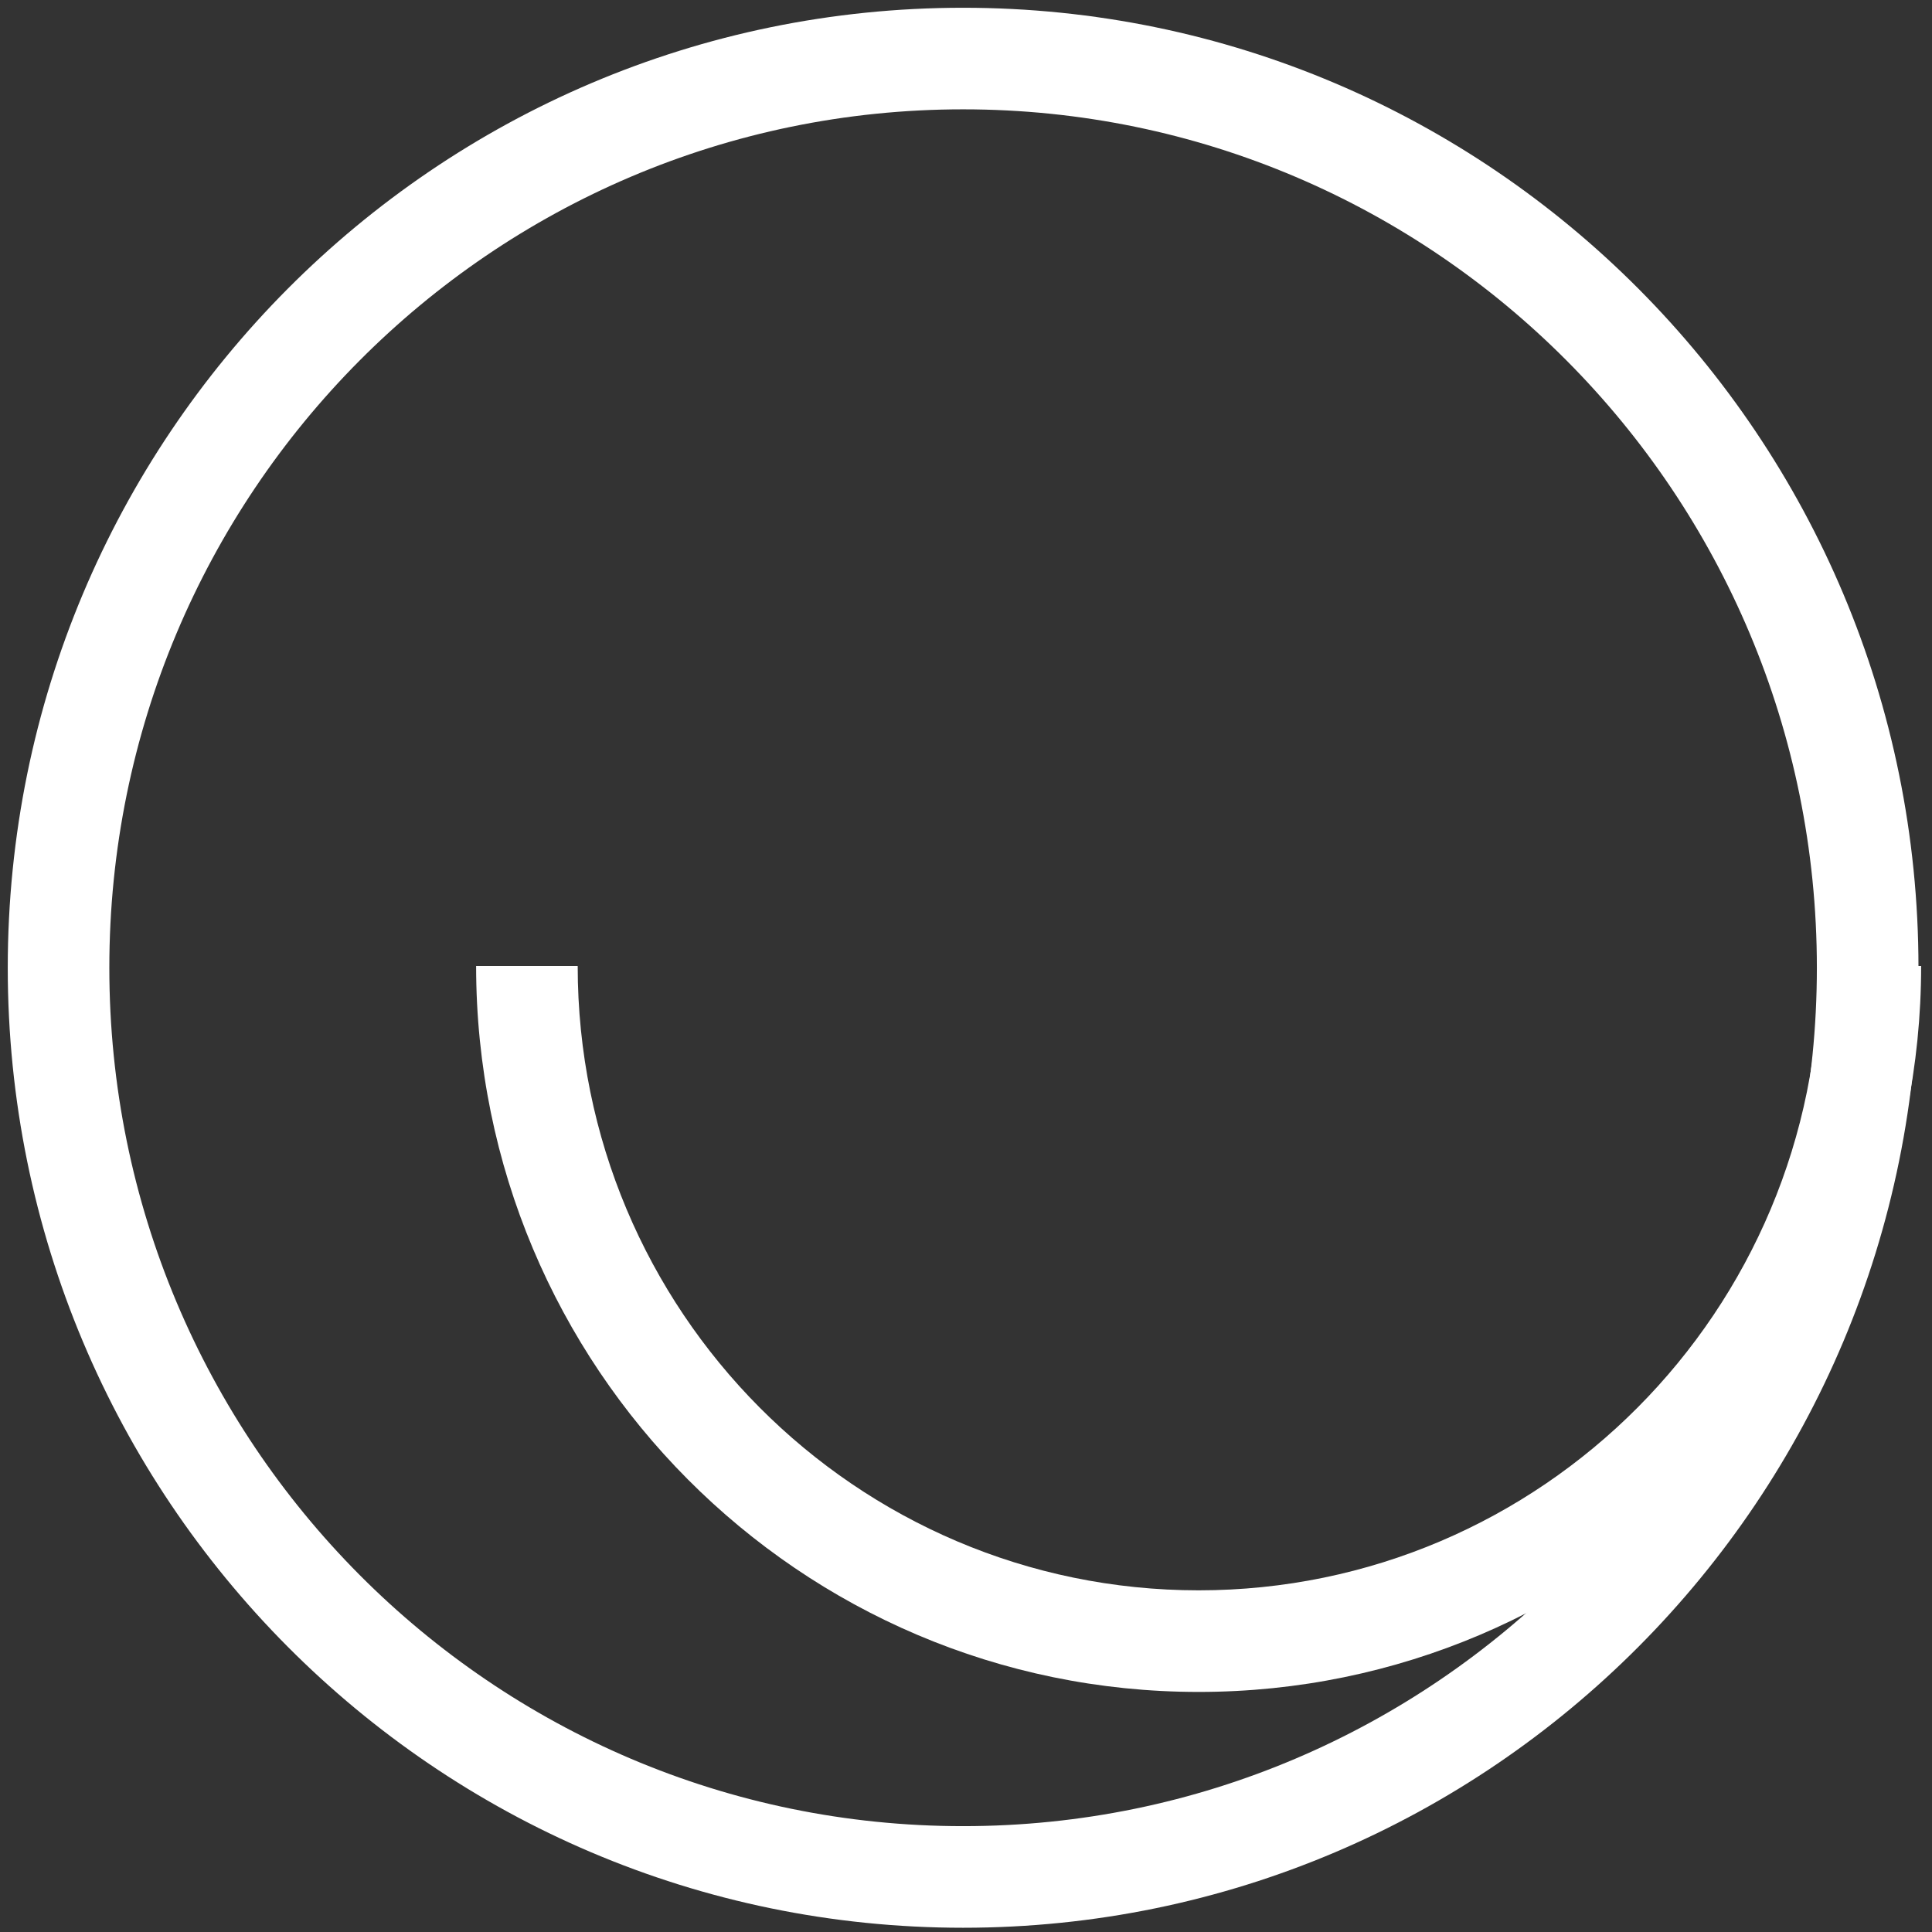
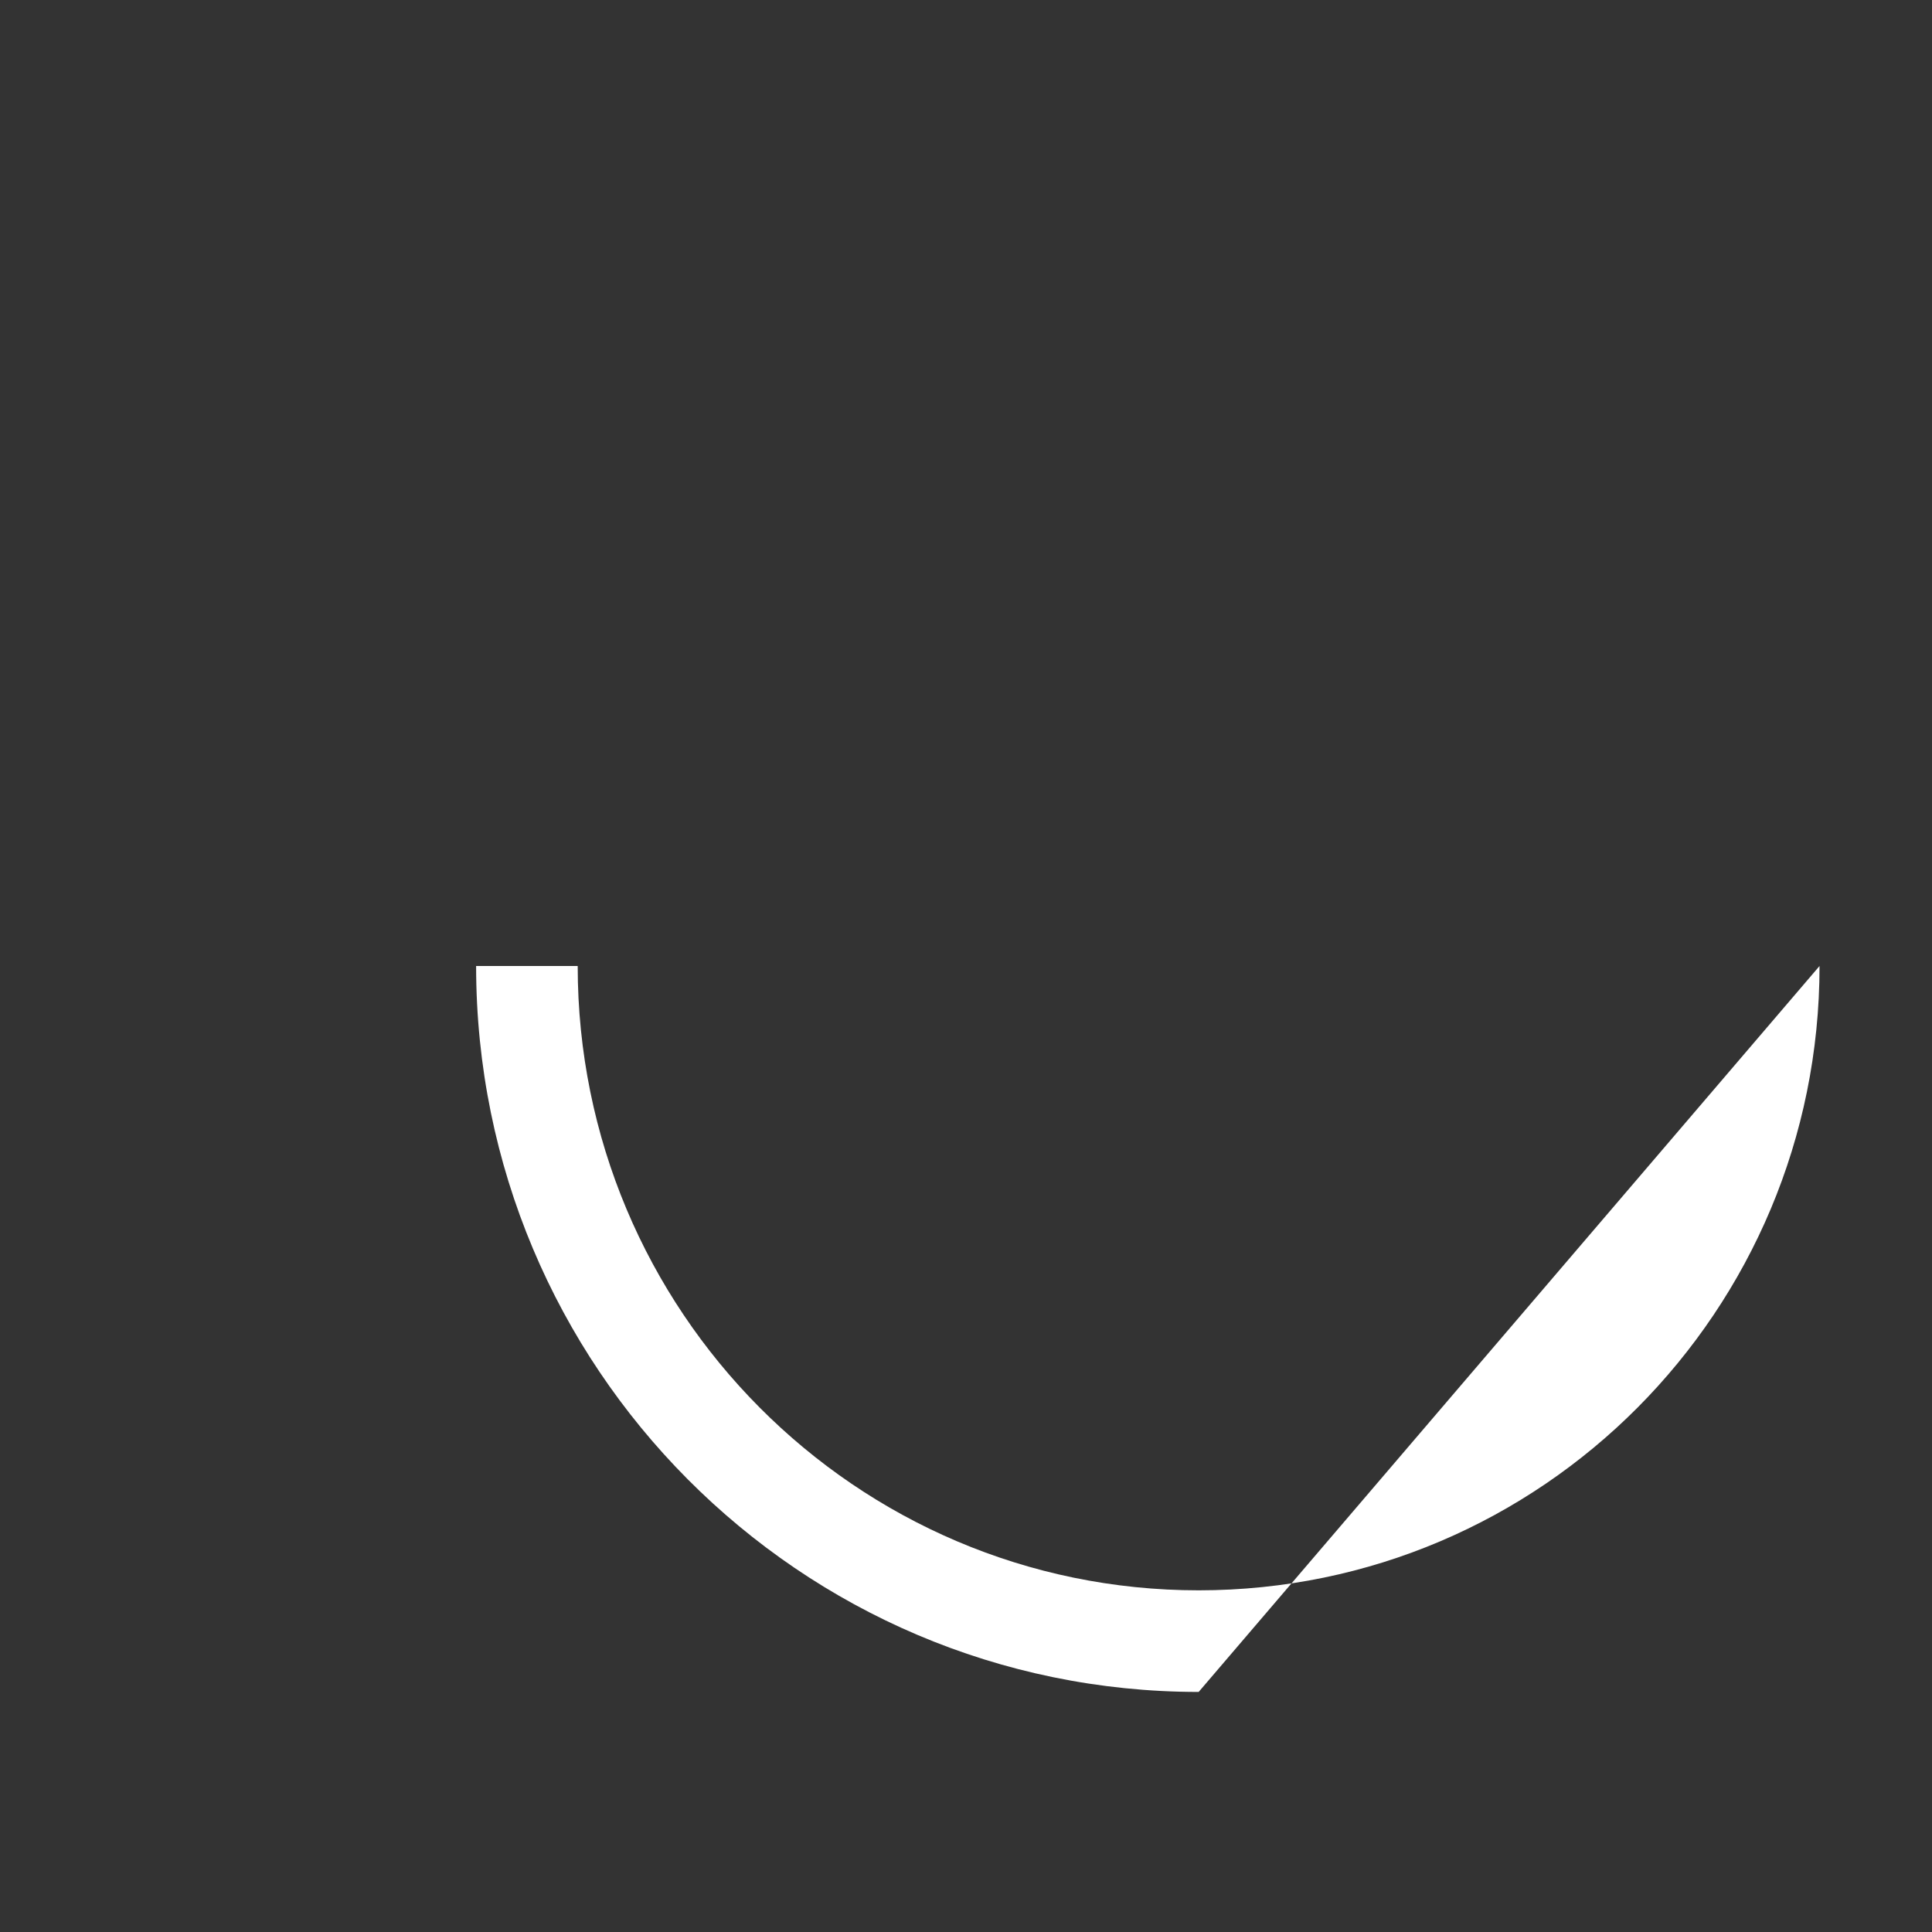
<svg xmlns="http://www.w3.org/2000/svg" width="66px" height="66px" viewBox="0 0 66 66">
  <rect x="0" y="0" width="66" height="66" fill="#333333" stroke="none" />
  <title>Group 4</title>
  <desc>Created with Sketch.</desc>
  <defs />
  <g id="5.-Grow-/100VH" stroke="none" stroke-width="1" fill="none" fill-rule="evenodd">
    <g id="EG-Grow---1200-Desktop-" transform="translate(-818, -1158)" fill-rule="nonzero" fill="#FFFFFF">
      <g id="Group-4" transform="translate(818, 1158)">
-         <path d="M62.158,33 C62.158,44.781 52.66,54.328 40.948,54.328 C29.234,54.328 19.735,44.781 19.735,33 L16.265,33 C16.265,46.694 27.313,57.799 40.948,57.799 C54.581,57.799 65.629,46.694 65.629,33 L62.158,33 Z" id="Stroke-1" />
-         <path d="M3.735,33.06 C3.735,49.257 16.795,62.384 32.901,62.384 C49.007,62.384 62.067,49.258 62.067,33.06 C62.067,16.862 49.007,3.735 32.901,3.735 C16.795,3.735 3.735,16.862 3.735,33.06 Z M0.265,33.06 C0.265,14.949 14.874,0.265 32.901,0.265 C50.928,0.265 65.538,14.949 65.538,33.06 C65.538,51.171 50.928,65.855 32.901,65.855 C14.874,65.855 0.265,51.17 0.265,33.06 Z" id="Stroke-5" />
+         <path d="M62.158,33 C62.158,44.781 52.66,54.328 40.948,54.328 C29.234,54.328 19.735,44.781 19.735,33 L16.265,33 C16.265,46.694 27.313,57.799 40.948,57.799 L62.158,33 Z" id="Stroke-1" />
      </g>
    </g>
  </g>
</svg>